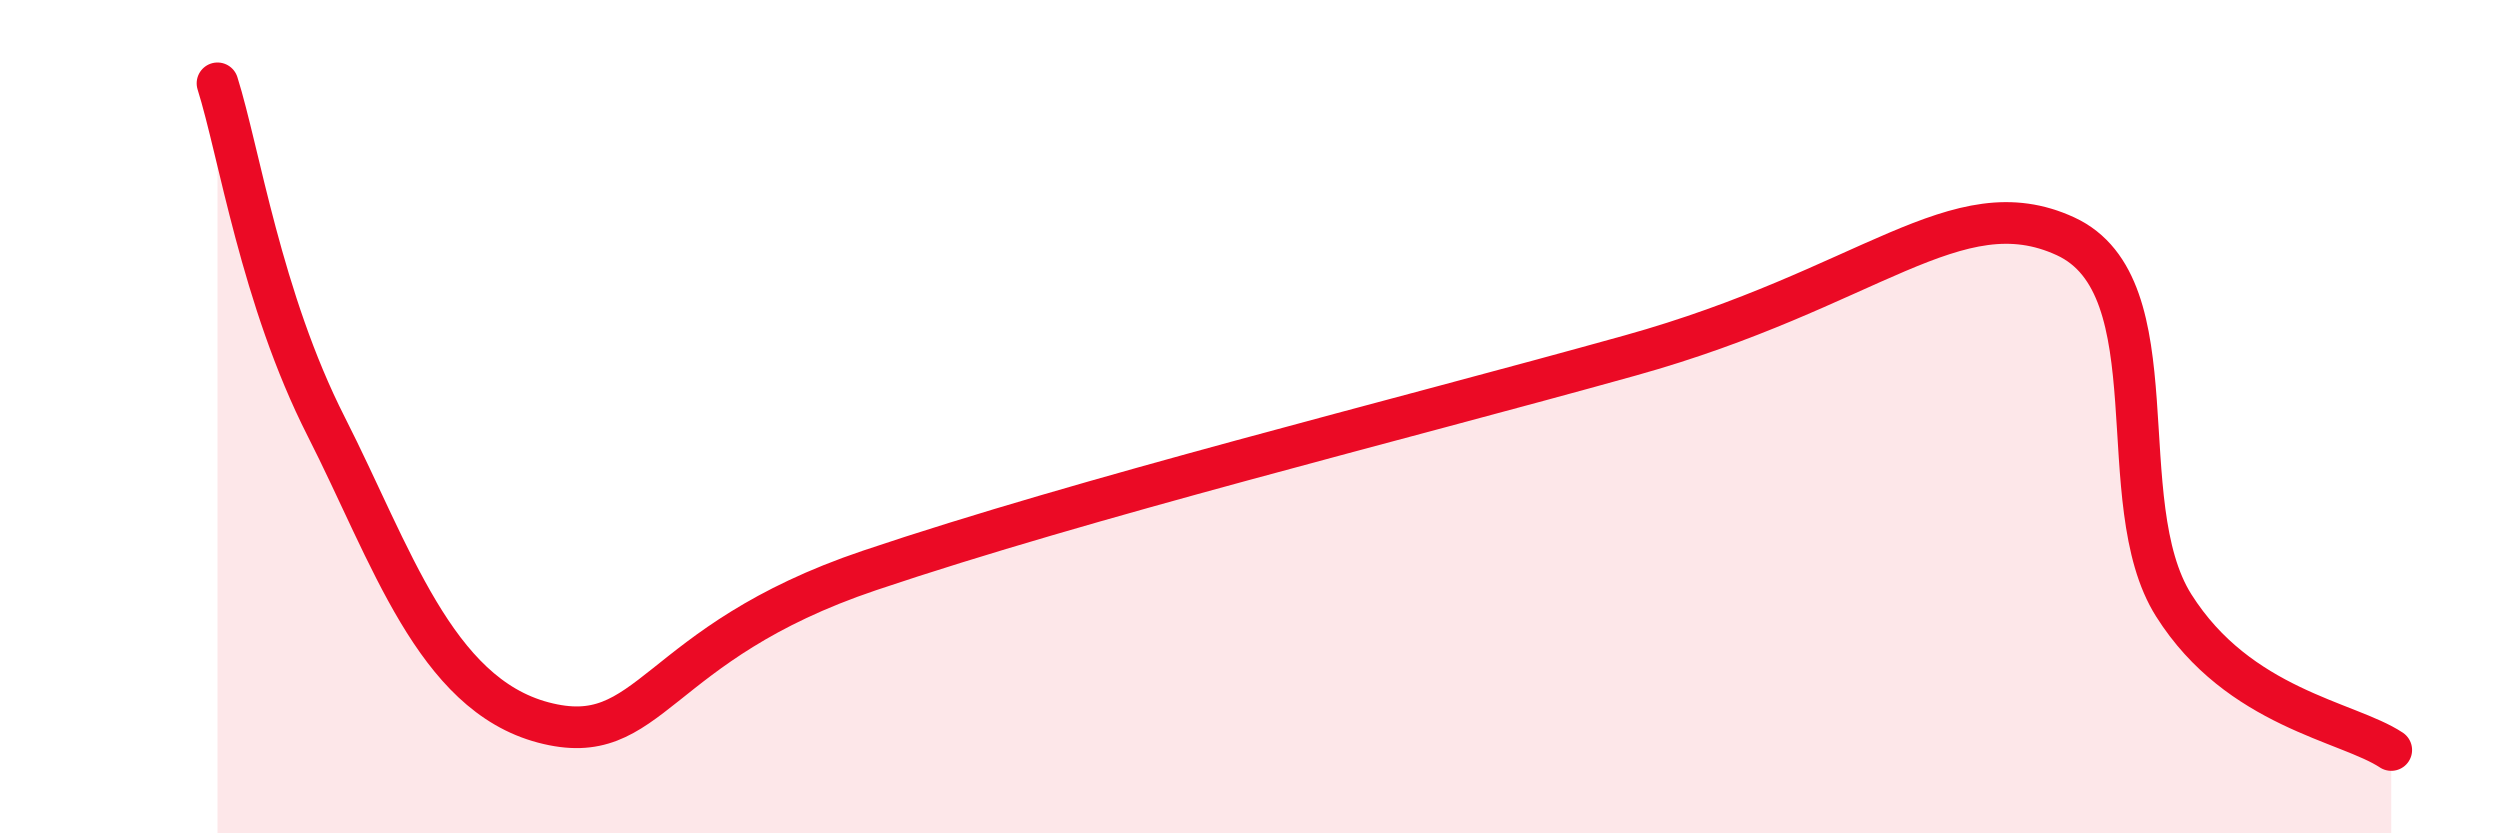
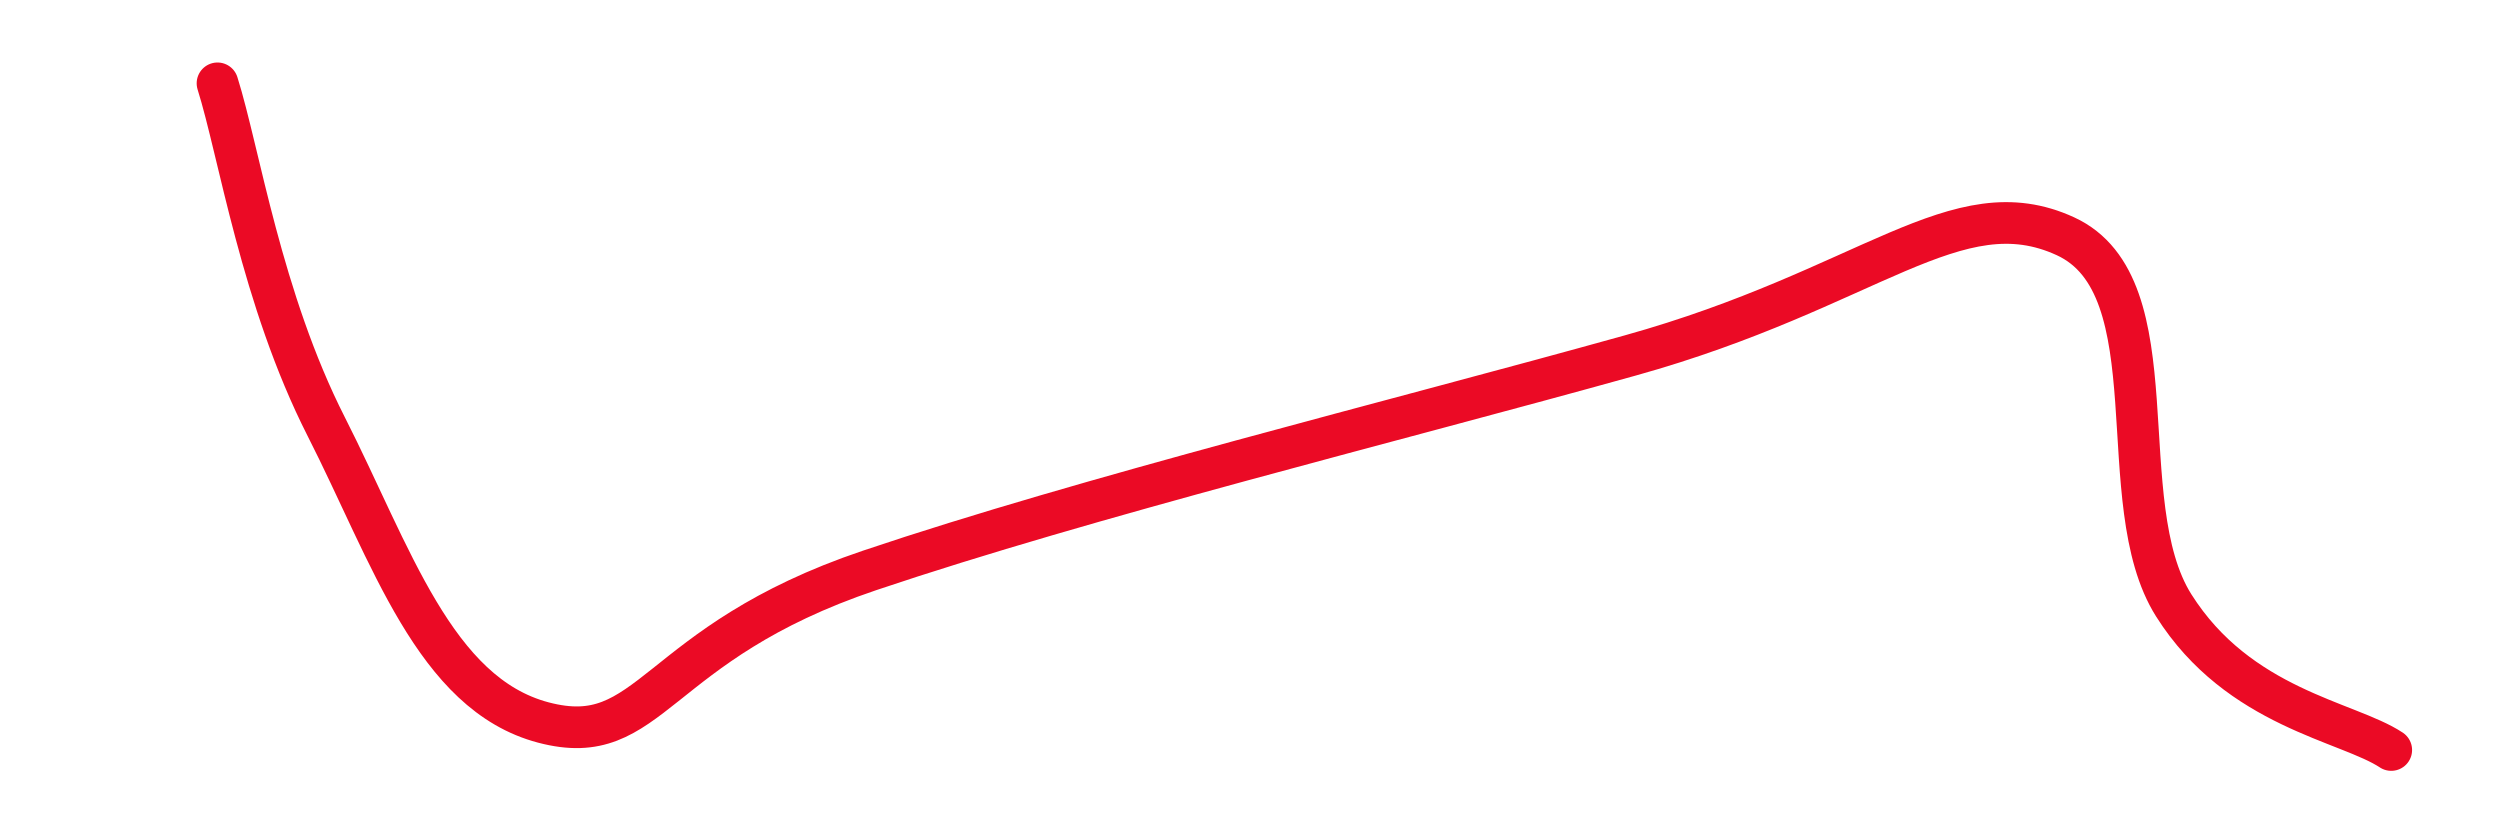
<svg xmlns="http://www.w3.org/2000/svg" width="60" height="20" viewBox="0 0 60 20">
-   <path d="M 5.22,2 C 5.74,3.65 6.27,7.17 7.83,10.24 C 9.39,13.31 10.43,16.65 13.04,17.34 C 15.65,18.03 15.65,15.45 20.87,13.69 C 26.09,11.93 33.39,10.13 39.13,8.53 C 44.87,6.93 46.96,4.47 49.57,5.67 C 52.18,6.87 50.61,12.06 52.17,14.53 C 53.73,17 56.35,17.31 57.39,18L57.39 20L5.22 20Z" fill="#EB0A25" opacity="0.1" stroke-linecap="round" stroke-linejoin="round" />
  <path d="M 5.22,2 C 5.74,3.65 6.27,7.17 7.83,10.24 C 9.39,13.31 10.43,16.65 13.04,17.34 C 15.65,18.03 15.65,15.45 20.87,13.69 C 26.09,11.93 33.39,10.13 39.13,8.53 C 44.87,6.93 46.96,4.47 49.57,5.67 C 52.18,6.87 50.61,12.06 52.17,14.53 C 53.73,17 56.35,17.31 57.39,18" stroke="#EB0A25" stroke-width="1" fill="none" stroke-linecap="round" stroke-linejoin="round" />
</svg>